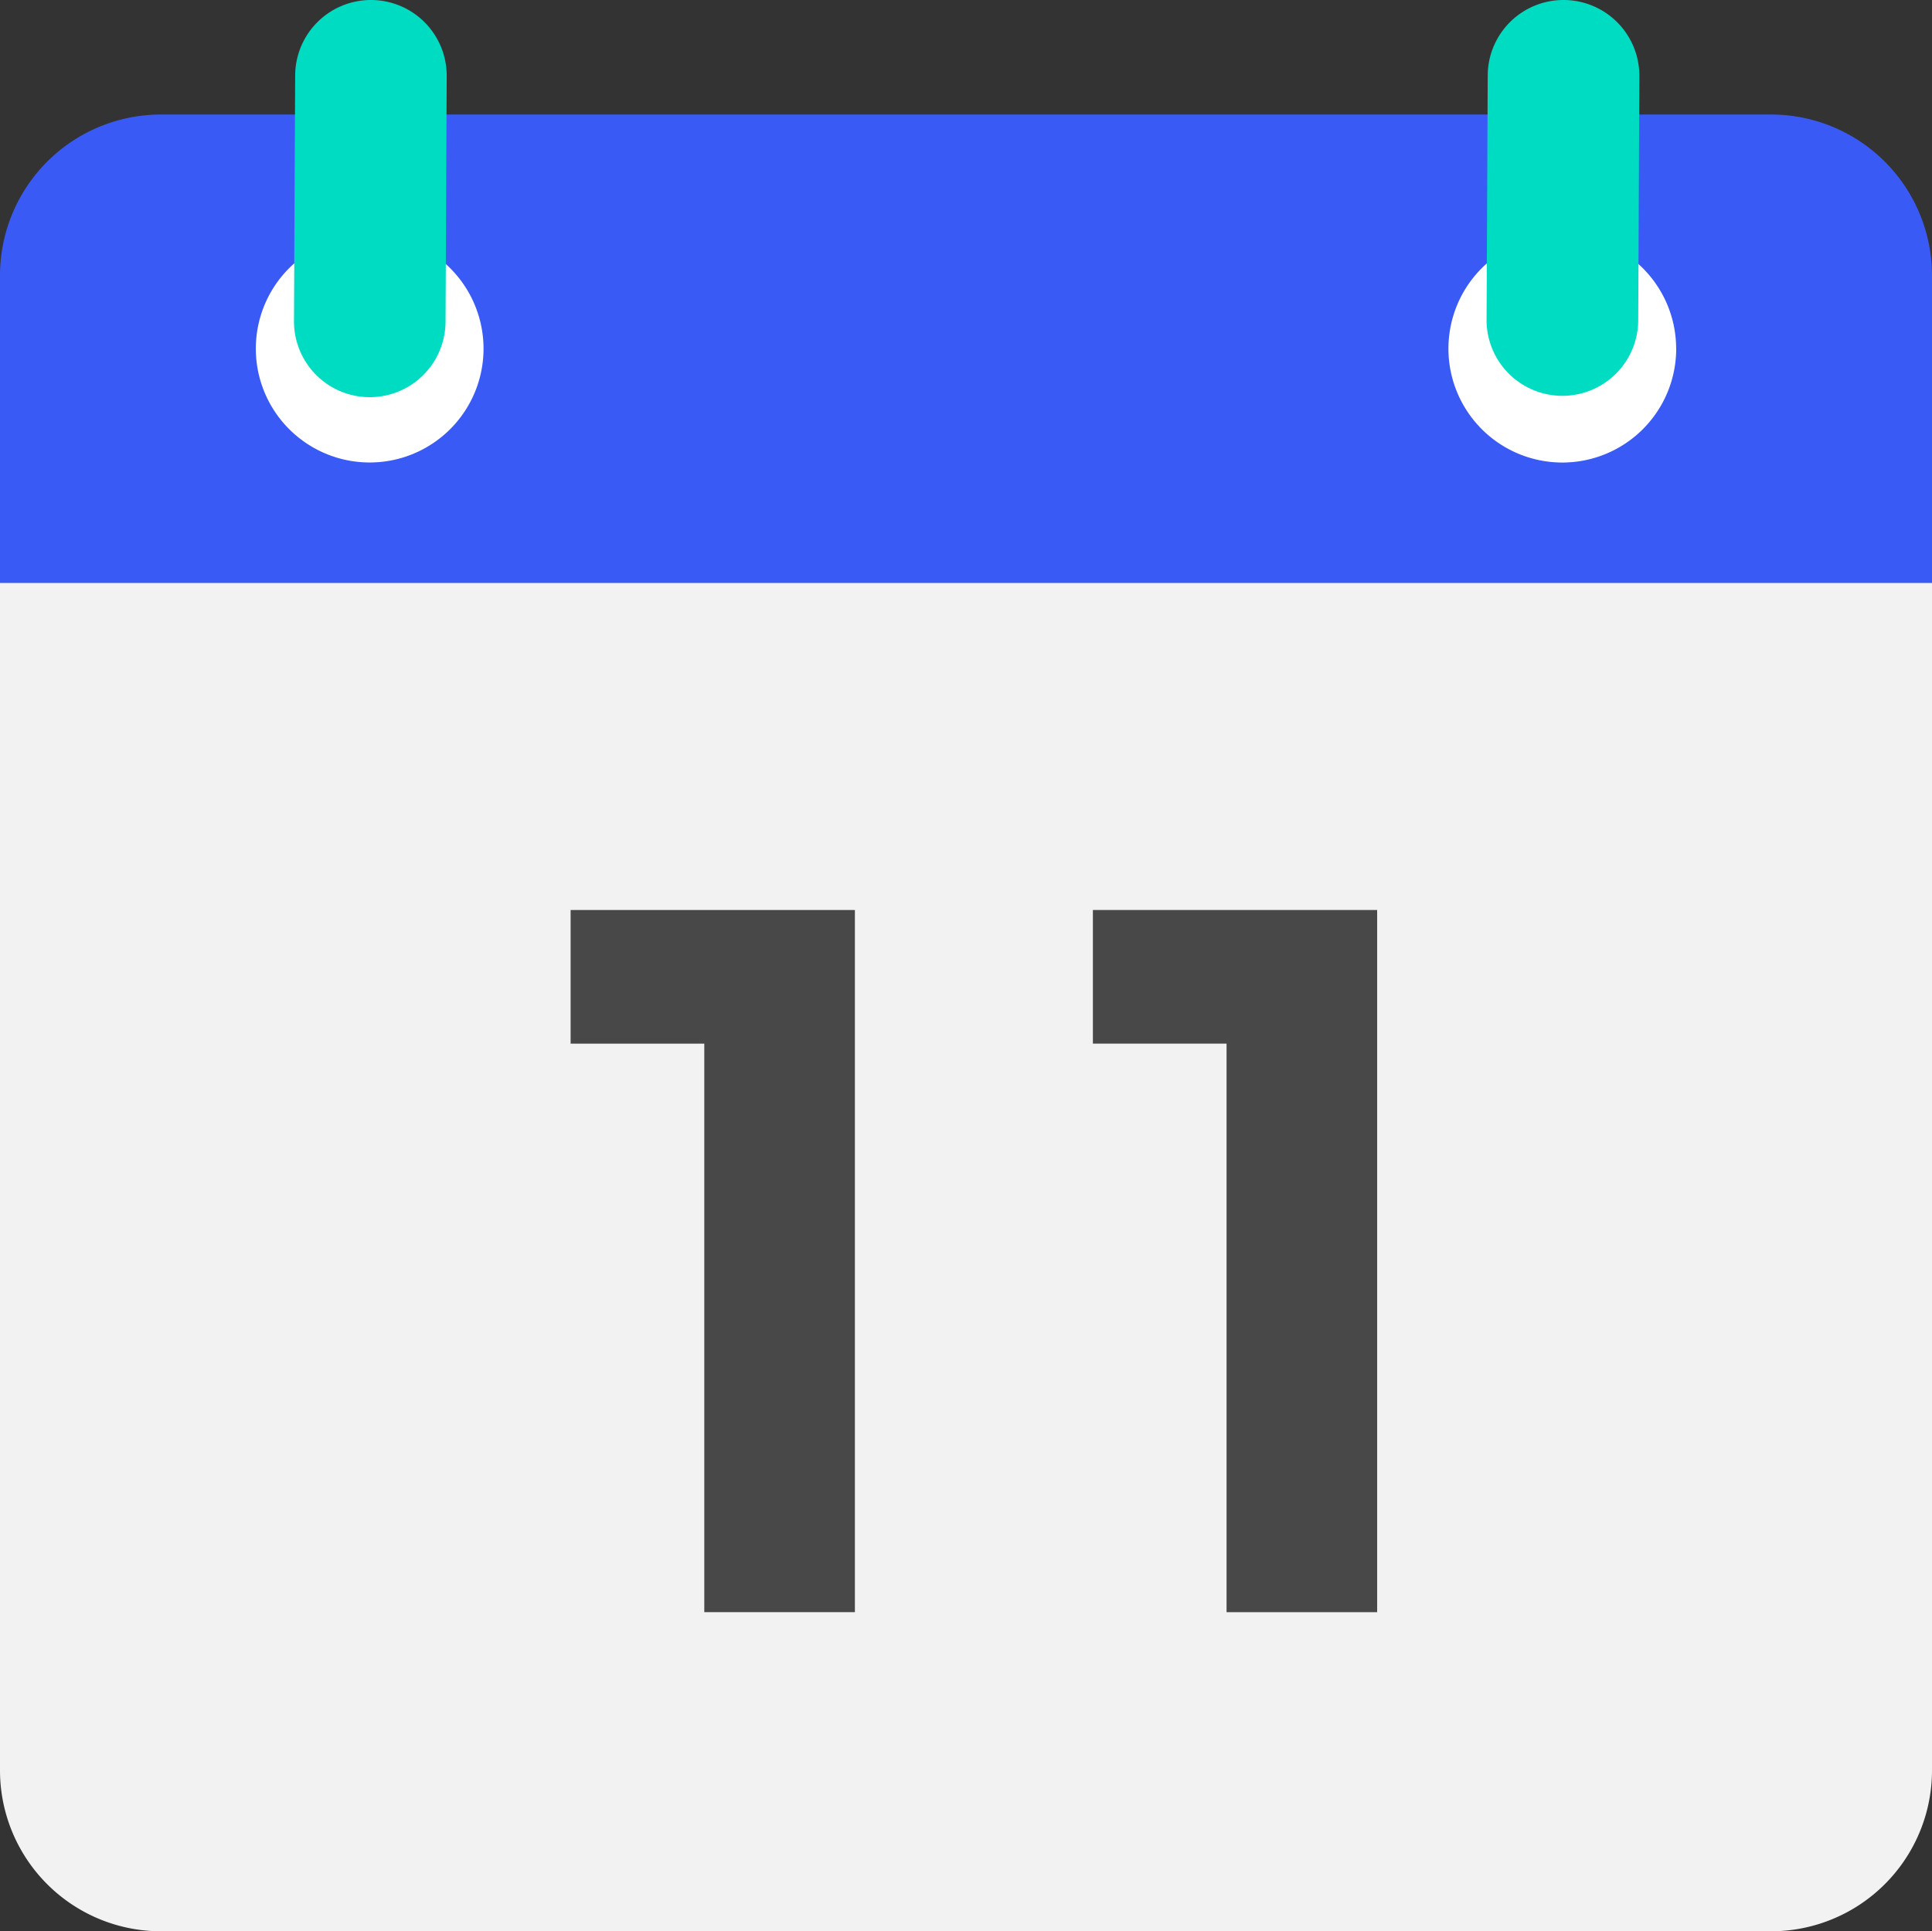
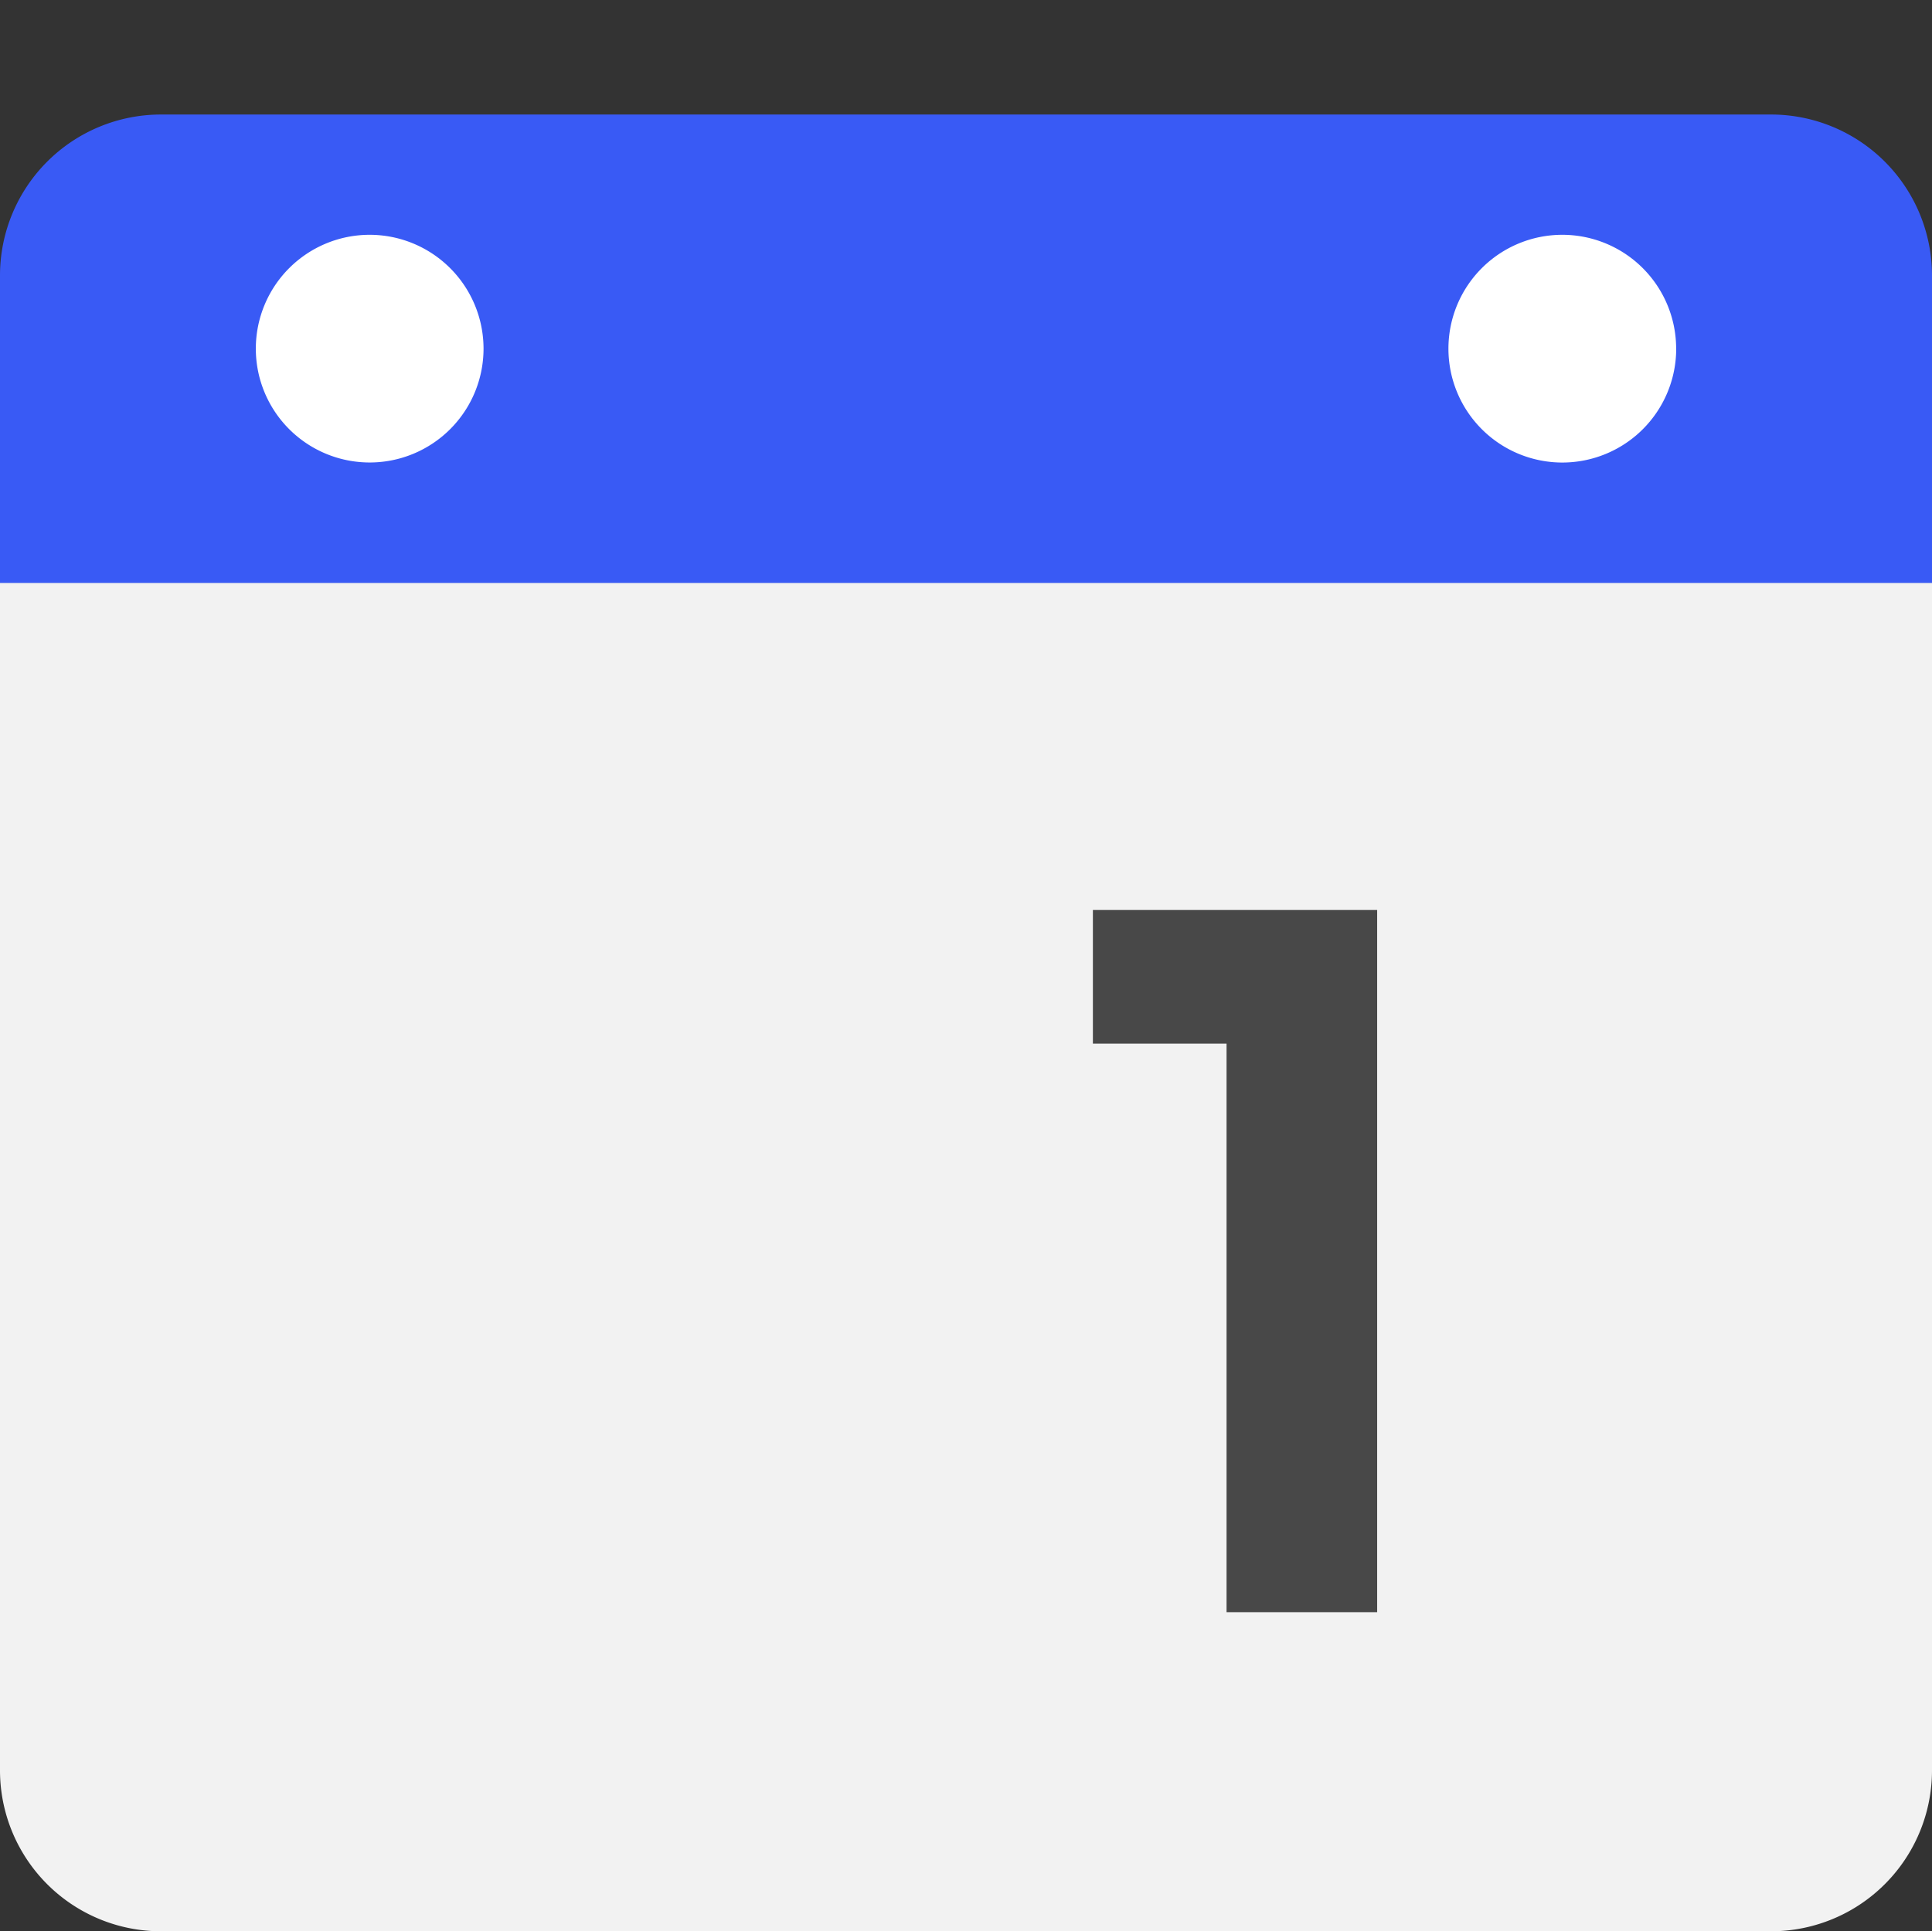
<svg xmlns="http://www.w3.org/2000/svg" width="70.286" height="70.27" viewBox="0 0 70.286 70.27">
  <rect x="0" y="0" width="70.286" height="70.27" fill="#333333" stroke="none" />
  <defs>
    <style>.a{fill:#f2f2f2;}.b{fill:#484848;}.c{fill:#395af5;}.d{fill:#fff;}.e{fill:#00dcc2;}</style>
  </defs>
  <g transform="translate(0 -0.059)">
    <path class="a" d="M0,154.5v43.211a5.855,5.855,0,0,0,5.857,5.857H64.429a5.856,5.856,0,0,0,5.857-5.857V154.5Z" transform="translate(0 -133.241)" />
    <g transform="translate(16.759 32.585)">
-       <path class="b" d="M122.08,241.253h10.342V266.8h-5.479V246.115H122.08Z" transform="translate(-118.08 -240.669)" />
      <path class="b" d="M122.08,241.253h10.342V266.8h-5.479V246.115H122.08Z" transform="translate(-99.08 -240.669)" />
    </g>
    <path class="c" d="M64.429,30.416H5.857A5.857,5.857,0,0,0,0,36.273V47.459H70.286V36.273a5.857,5.857,0,0,0-5.857-5.857" transform="translate(0 -26.19)" />
    <g transform="translate(9.31 8.602)">
      <path class="d" d="M392.146,66.432A4.143,4.143,0,1,1,388,62.288a4.143,4.143,0,0,1,4.144,4.144" transform="translate(-340.476 -62.288)" />
      <path class="d" d="M76.1,66.432a4.142,4.142,0,1,1-4.144-4.144A4.145,4.145,0,0,1,76.1,66.432" transform="translate(-67.819 -62.288)" />
    </g>
    <g transform="translate(10.694 0.059)">
-       <path class="e" d="M396.742.059a2.757,2.757,0,0,0-2.757,2.757l-.042,8.938a2.759,2.759,0,0,0,5.517,0l.042-8.938a2.758,2.758,0,0,0-2.76-2.757" transform="translate(-350.556 -0.059)" />
-       <path class="e" d="M80.7.059h0a2.757,2.757,0,0,0-2.757,2.757L77.9,11.753a2.757,2.757,0,0,0,5.514,0l.042-8.938A2.755,2.755,0,0,0,80.7.059" transform="translate(-77.899 -0.059)" />
-     </g>
+       </g>
  </g>
</svg>